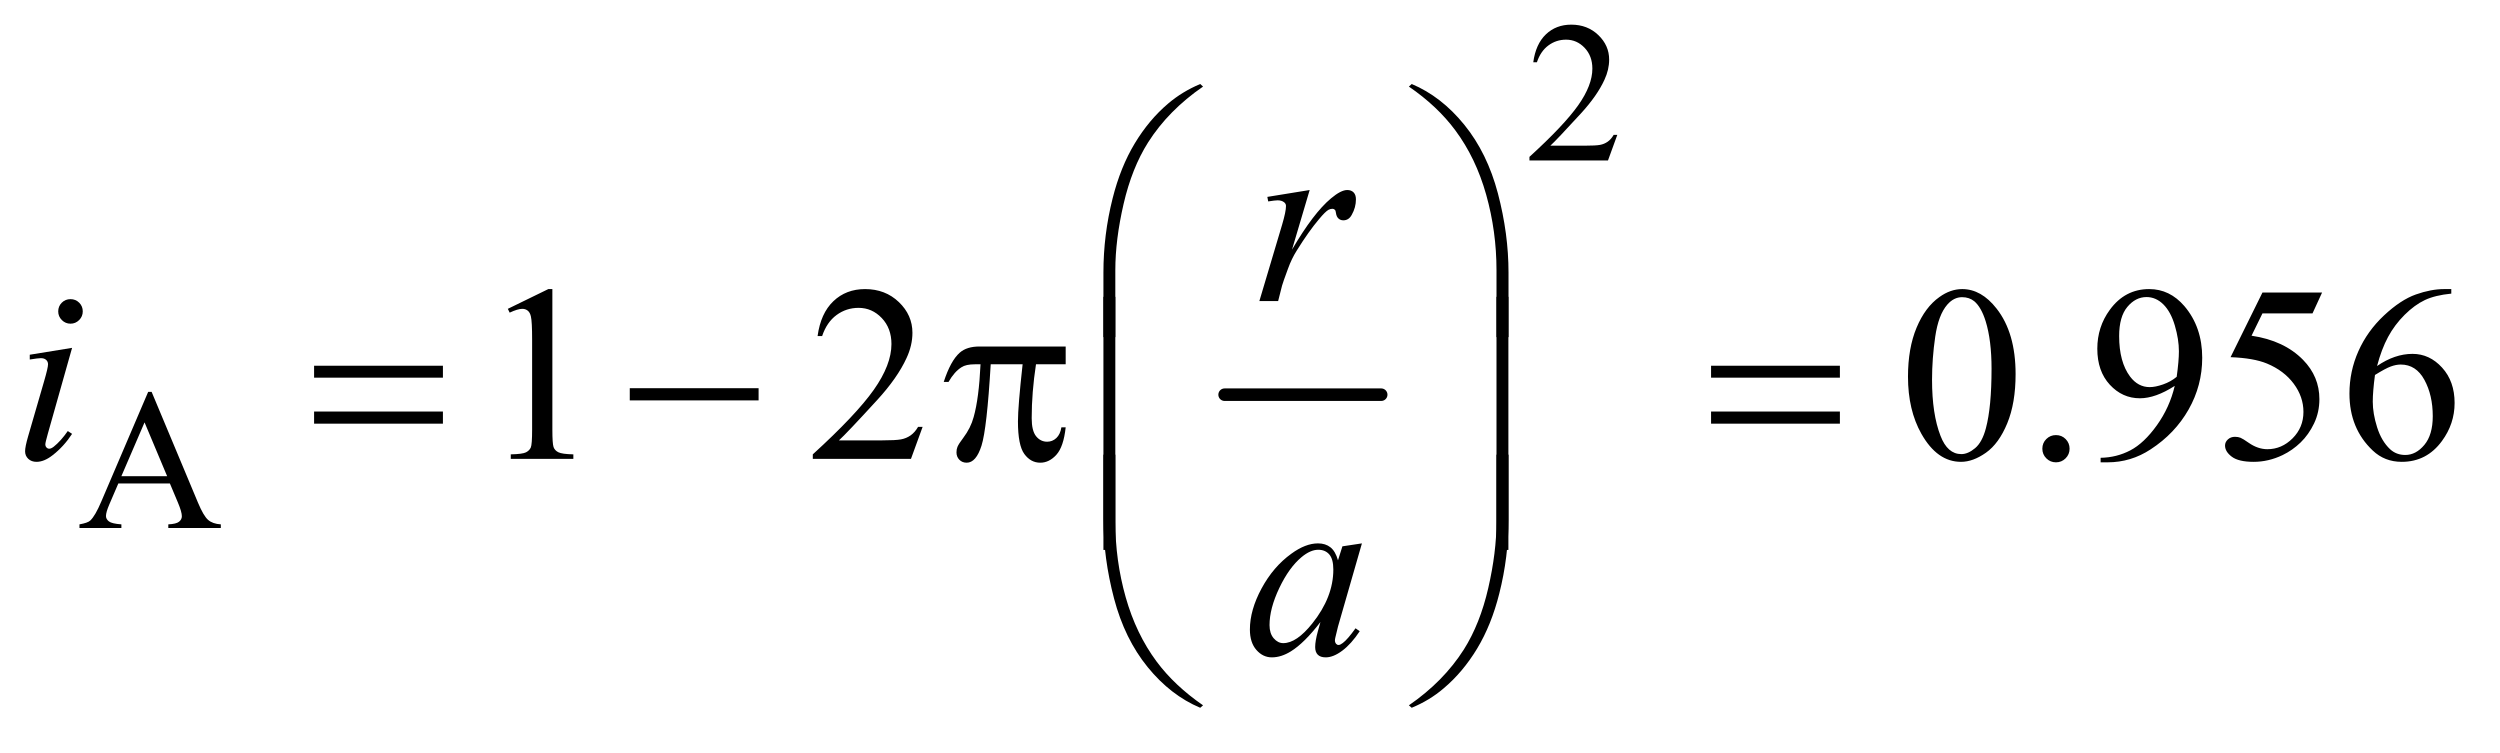
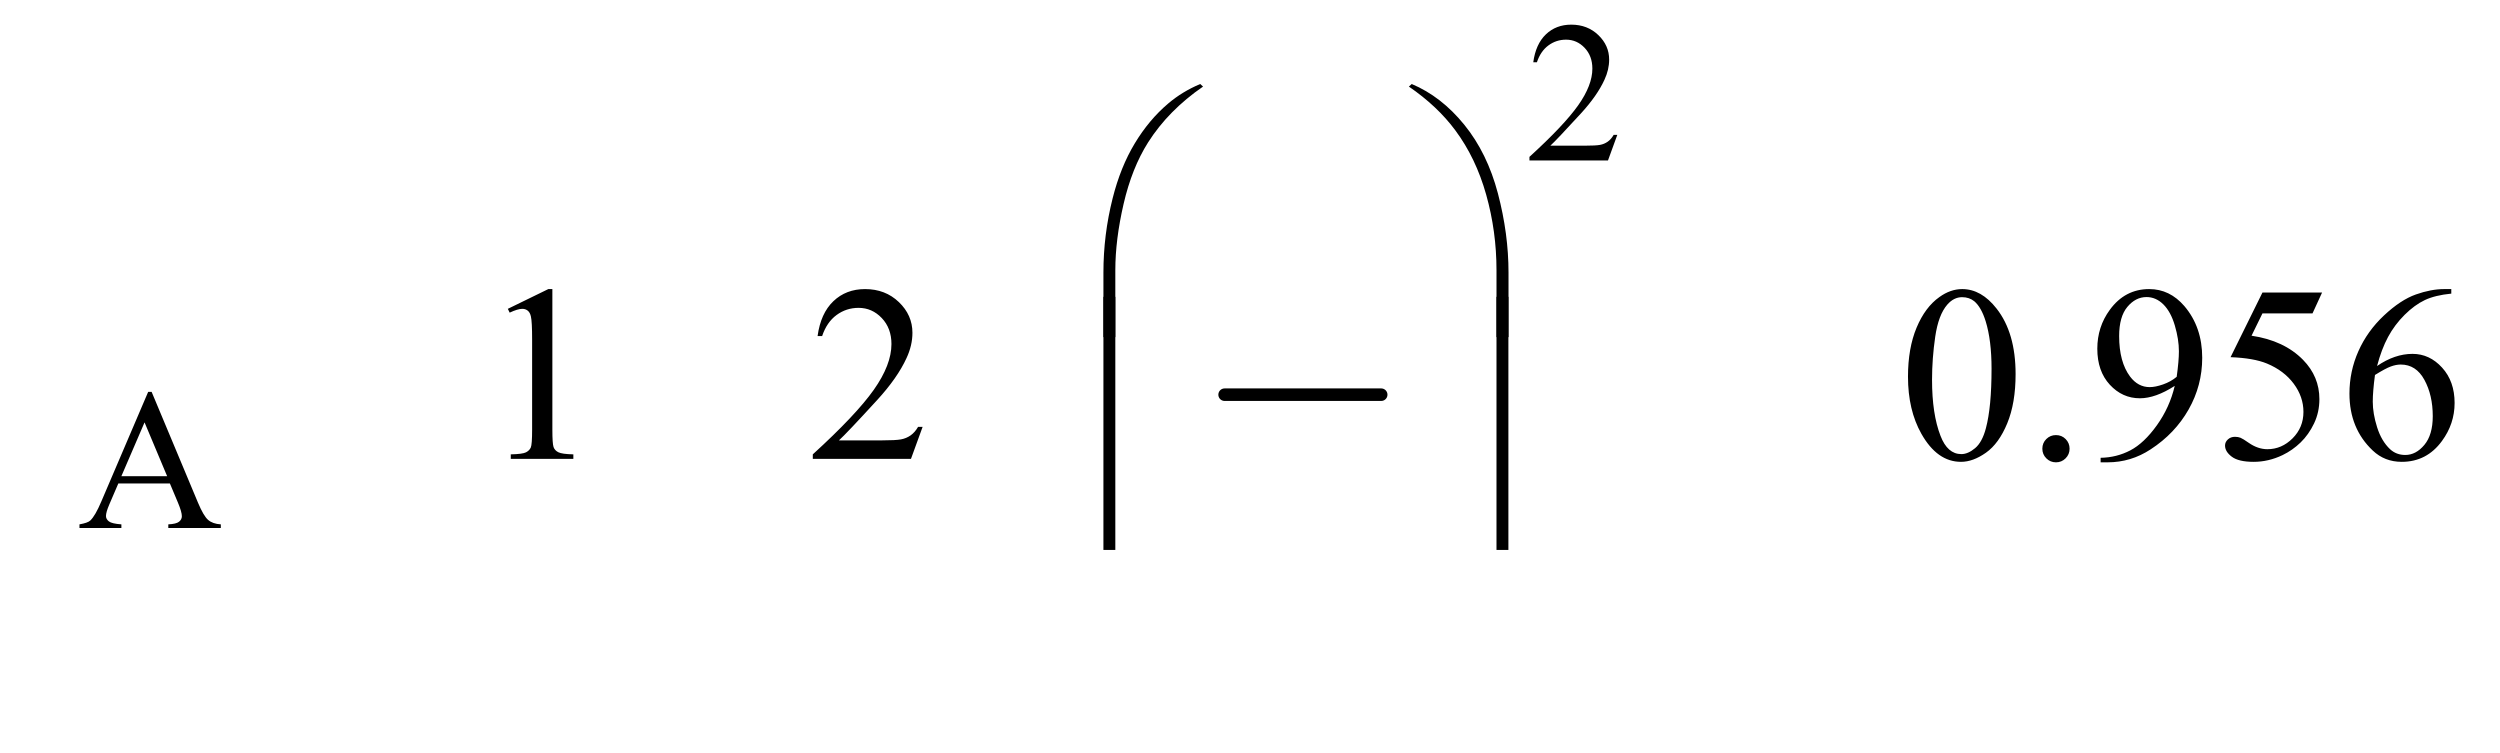
<svg xmlns="http://www.w3.org/2000/svg" stroke-dasharray="none" shape-rendering="auto" font-family="'Dialog'" text-rendering="auto" width="156" fill-opacity="1" color-interpolation="auto" color-rendering="auto" preserveAspectRatio="xMidYMid meet" font-size="12px" viewBox="0 0 156 47" fill="black" stroke="black" image-rendering="auto" stroke-miterlimit="10" stroke-linecap="square" stroke-linejoin="miter" font-style="normal" stroke-width="1" height="47" stroke-dashoffset="0" font-weight="normal" stroke-opacity="1">
  <defs id="genericDefs" />
  <g>
    <defs id="defs1">
      <clipPath clipPathUnits="userSpaceOnUse" id="clipPath1">
        <path d="M0.958 2.725 L99.488 2.725 L99.488 31.954 L0.958 31.954 L0.958 2.725 Z" />
      </clipPath>
      <clipPath clipPathUnits="userSpaceOnUse" id="clipPath2">
        <path d="M30.699 87.051 L30.699 1020.886 L3188.707 1020.886 L3188.707 87.051 Z" />
      </clipPath>
    </defs>
    <g stroke-width="16" transform="scale(1.576,1.576) translate(-0.958,-2.725) matrix(0.031,0,0,0.031,0,0)" stroke-linejoin="round" stroke-linecap="round">
      <line y2="592" fill="none" x1="1595" clip-path="url(#clipPath2)" x2="1795" y1="592" />
    </g>
    <g transform="matrix(0.049,0,0,0.049,-1.509,-4.293)">
      <path d="M2090.375 259.375 L2078.5 292 L1978.5 292 L1978.5 287.375 Q2022.625 247.125 2040.625 221.625 Q2058.625 196.125 2058.625 175 Q2058.625 158.875 2048.75 148.5 Q2038.875 138.125 2025.125 138.125 Q2012.625 138.125 2002.688 145.438 Q1992.75 152.75 1988 166.875 L1983.375 166.875 Q1986.5 143.75 1999.438 131.375 Q2012.375 119 2031.75 119 Q2052.375 119 2066.188 132.25 Q2080 145.5 2080 163.5 Q2080 176.375 2074 189.25 Q2064.75 209.5 2044 232.125 Q2012.875 266.125 2005.125 273.125 L2049.375 273.125 Q2062.875 273.125 2068.312 272.125 Q2073.75 271.125 2078.125 268.062 Q2082.5 265 2085.75 259.375 L2090.375 259.375 Z" stroke="none" clip-path="url(#clipPath2)" />
    </g>
    <g transform="matrix(0.049,0,0,0.049,-1.509,-4.293)">
      <path d="M247.125 703.25 L181.5 703.25 L170 730 Q165.75 739.875 165.75 744.75 Q165.75 748.625 169.438 751.562 Q173.125 754.5 185.375 755.375 L185.375 760 L132 760 L132 755.375 Q142.625 753.5 145.75 750.5 Q152.125 744.5 159.875 726.125 L219.5 586.625 L223.875 586.625 L282.875 727.625 Q290 744.625 295.812 749.688 Q301.625 754.75 312 755.375 L312 760 L245.125 760 L245.125 755.375 Q255.25 754.875 258.812 752 Q262.375 749.125 262.375 745 Q262.375 739.5 257.375 727.625 L247.125 703.25 ZM243.625 694 L214.875 625.5 L185.375 694 L243.625 694 Z" stroke="none" clip-path="url(#clipPath2)" />
    </g>
    <g transform="matrix(0.049,0,0,0.049,-1.509,-4.293)">
      <path d="M677.5 480.906 L729.062 455.75 L734.219 455.75 L734.219 634.656 Q734.219 652.469 735.703 656.844 Q737.188 661.219 741.875 663.562 Q746.562 665.906 760.938 666.219 L760.938 672 L681.25 672 L681.25 666.219 Q696.25 665.906 700.625 663.641 Q705 661.375 706.719 657.547 Q708.438 653.719 708.438 634.656 L708.438 520.281 Q708.438 497.156 706.875 490.594 Q705.781 485.594 702.891 483.25 Q700 480.906 695.938 480.906 Q690.156 480.906 679.844 485.75 L677.5 480.906 ZM1205.719 631.219 L1190.875 672 L1065.875 672 L1065.875 666.219 Q1121.031 615.906 1143.531 584.031 Q1166.031 552.156 1166.031 525.75 Q1166.031 505.594 1153.688 492.625 Q1141.344 479.656 1124.156 479.656 Q1108.531 479.656 1096.109 488.797 Q1083.688 497.938 1077.75 515.594 L1071.969 515.594 Q1075.875 486.688 1092.047 471.219 Q1108.219 455.75 1132.438 455.75 Q1158.219 455.75 1175.484 472.312 Q1192.75 488.875 1192.75 511.375 Q1192.75 527.469 1185.25 543.562 Q1173.688 568.875 1147.75 597.156 Q1108.844 639.656 1099.156 648.406 L1154.469 648.406 Q1171.344 648.406 1178.141 647.156 Q1184.938 645.906 1190.406 642.078 Q1195.875 638.25 1199.938 631.219 L1205.719 631.219 ZM2460.562 567.312 Q2460.562 531.062 2471.5 504.891 Q2482.438 478.719 2500.562 465.906 Q2514.625 455.75 2529.625 455.75 Q2554 455.75 2573.375 480.594 Q2597.594 511.375 2597.594 564.031 Q2597.594 600.906 2586.969 626.688 Q2576.344 652.469 2559.859 664.109 Q2543.375 675.75 2528.062 675.75 Q2497.75 675.75 2477.594 639.969 Q2460.562 609.812 2460.562 567.312 ZM2491.188 571.219 Q2491.188 614.969 2501.969 642.625 Q2510.875 665.906 2528.531 665.906 Q2536.969 665.906 2546.031 658.328 Q2555.094 650.75 2559.781 632.938 Q2566.969 606.062 2566.969 557.156 Q2566.969 520.906 2559.469 496.688 Q2553.844 478.719 2544.938 471.219 Q2538.531 466.062 2529.469 466.062 Q2518.844 466.062 2510.562 475.594 Q2499.312 488.562 2495.25 516.375 Q2491.188 544.188 2491.188 571.219 ZM2649 641.688 Q2656.344 641.688 2661.344 646.766 Q2666.344 651.844 2666.344 659.031 Q2666.344 666.219 2661.266 671.297 Q2656.188 676.375 2649 676.375 Q2641.812 676.375 2636.734 671.297 Q2631.656 666.219 2631.656 659.031 Q2631.656 651.688 2636.734 646.688 Q2641.812 641.688 2649 641.688 ZM2705.875 676.375 L2705.875 670.594 Q2726.188 670.281 2743.688 661.141 Q2761.188 652 2777.516 629.188 Q2793.844 606.375 2800.25 579.031 Q2775.719 594.812 2755.875 594.812 Q2733.531 594.812 2717.594 577.547 Q2701.656 560.281 2701.656 531.688 Q2701.656 503.875 2717.594 482.156 Q2736.812 455.75 2767.75 455.75 Q2793.844 455.75 2812.438 477.312 Q2835.25 504.031 2835.25 543.25 Q2835.25 578.562 2817.906 609.109 Q2800.562 639.656 2769.625 659.812 Q2744.469 676.375 2714.781 676.375 L2705.875 676.375 ZM2802.75 567.469 Q2805.562 547.156 2805.562 534.969 Q2805.562 519.812 2800.406 502.234 Q2795.25 484.656 2785.797 475.281 Q2776.344 465.906 2764.312 465.906 Q2750.406 465.906 2739.938 478.406 Q2729.469 490.906 2729.469 515.594 Q2729.469 548.562 2743.375 567.156 Q2753.531 580.594 2768.375 580.594 Q2775.562 580.594 2785.406 577.156 Q2795.25 573.719 2802.75 567.469 ZM2987.906 460.125 L2975.719 486.688 L2911.969 486.688 L2898.062 515.125 Q2939.469 521.219 2963.688 545.906 Q2984.469 567.156 2984.469 595.906 Q2984.469 612.625 2977.672 626.844 Q2970.875 641.062 2960.562 651.062 Q2950.25 661.062 2937.594 667.156 Q2919.625 675.75 2900.719 675.75 Q2881.656 675.75 2872.984 669.266 Q2864.312 662.781 2864.312 654.969 Q2864.312 650.594 2867.906 647.234 Q2871.5 643.875 2876.969 643.875 Q2881.031 643.875 2884.078 645.125 Q2887.125 646.375 2894.469 651.531 Q2906.188 659.656 2918.219 659.656 Q2936.5 659.656 2950.328 645.828 Q2964.156 632 2964.156 612.156 Q2964.156 592.938 2951.812 576.297 Q2939.469 559.656 2917.75 550.594 Q2900.719 543.562 2871.344 542.469 L2911.969 460.125 L2987.906 460.125 ZM3152.438 455.75 L3152.438 461.531 Q3131.812 463.562 3118.766 469.734 Q3105.719 475.906 3092.984 488.562 Q3080.25 501.219 3071.891 516.766 Q3063.531 532.312 3057.906 553.719 Q3080.406 538.25 3103.062 538.25 Q3124.781 538.25 3140.719 555.75 Q3156.656 573.25 3156.656 600.75 Q3156.656 627.312 3140.562 649.188 Q3121.188 675.75 3089.312 675.75 Q3067.594 675.75 3052.438 661.375 Q3022.75 633.406 3022.75 588.875 Q3022.75 560.438 3034.156 534.812 Q3045.562 509.188 3066.734 489.344 Q3087.906 469.5 3107.281 462.625 Q3126.656 455.75 3143.375 455.75 L3152.438 455.75 ZM3055.25 565.125 Q3052.438 586.219 3052.438 599.188 Q3052.438 614.188 3057.984 631.766 Q3063.531 649.344 3074.469 659.656 Q3082.438 667 3093.844 667 Q3107.438 667 3118.141 654.188 Q3128.844 641.375 3128.844 617.625 Q3128.844 590.906 3118.219 571.375 Q3107.594 551.844 3088.062 551.844 Q3082.125 551.844 3075.328 554.344 Q3068.531 556.844 3055.25 565.125 Z" stroke="none" clip-path="url(#clipPath2)" />
    </g>
    <g transform="matrix(0.049,0,0,0.049,-1.509,-4.293)">
      <path d="M1435.969 516.938 L1435.969 434.75 Q1435.969 386.625 1447.688 340.219 Q1457.688 300.375 1475.891 270.219 Q1494.094 240.062 1518.469 219.438 Q1536.281 204.281 1559.25 194.594 L1562.844 197.875 Q1518.781 228.188 1492.844 268.969 Q1472.219 301.625 1461.672 347.25 Q1451.125 392.875 1451.125 431.625 L1451.125 516.938 L1435.969 516.938 ZM1951.844 516.938 L1936.531 516.938 L1936.531 431.625 Q1936.531 382.25 1923.406 335.531 Q1910.281 288.812 1884.031 253.5 Q1861.375 222.875 1824.969 197.875 L1828.562 194.594 Q1866.219 210.375 1895.516 246.469 Q1924.812 282.562 1938.328 333.891 Q1951.844 385.219 1951.844 434.75 L1951.844 516.938 Z" stroke="none" clip-path="url(#clipPath2)" />
    </g>
    <g transform="matrix(0.049,0,0,0.049,-1.509,-4.293)">
-       <path d="M430.781 553.406 L594.844 553.406 L594.844 568.562 L430.781 568.562 L430.781 553.406 ZM430.781 611.688 L594.844 611.688 L594.844 627.156 L430.781 627.156 L430.781 611.688 ZM832.781 582 L996.844 582 L996.844 597.469 L832.781 597.469 L832.781 582 ZM1387.906 528.875 L1387.906 551.531 L1350.094 551.531 Q1344.625 587.312 1344.625 620.125 Q1344.625 636.219 1350.25 643.172 Q1355.875 650.125 1364.312 650.125 Q1371.031 650.125 1376.031 645.438 Q1381.031 640.75 1382.438 631.844 L1387.906 631.844 Q1385.25 656.531 1376.109 666.688 Q1366.969 676.844 1355.562 676.844 Q1343.375 676.844 1335.25 665.75 Q1327.125 654.656 1327.125 624.344 Q1327.125 605.281 1333.062 551.531 L1292.438 551.531 Q1287.594 633.406 1280.719 655.125 Q1273.844 676.844 1261.812 676.844 Q1256.188 676.844 1252.516 673.094 Q1248.844 669.344 1248.844 663.719 Q1248.844 659.656 1250.094 656.688 Q1251.812 652.625 1257.438 645.281 Q1266.969 632.625 1270.719 618.719 Q1277.438 594.969 1279.469 551.531 L1272.281 551.531 Q1260.875 551.531 1255.25 555.281 Q1246.188 560.906 1238.688 574.031 L1232.594 574.031 Q1241.344 547 1253.062 536.688 Q1261.969 528.875 1278.062 528.875 L1387.906 528.875 ZM2209.781 553.406 L2373.844 553.406 L2373.844 568.562 L2209.781 568.562 L2209.781 553.406 ZM2209.781 611.688 L2373.844 611.688 L2373.844 627.156 L2209.781 627.156 L2209.781 611.688 Z" stroke="none" clip-path="url(#clipPath2)" />
+       </g>
+     <g transform="matrix(0.049,0,0,0.049,-1.509,-4.293)">
+       <path d="M1451.125 787.938 L1435.969 787.938 L1435.969 465.594 L1451.125 465.594 L1451.125 787.938 ZM1951.688 787.938 L1936.531 787.938 L1936.531 465.594 L1951.688 465.594 L1951.688 787.938 " stroke="none" clip-path="url(#clipPath2)" />
    </g>
    <g transform="matrix(0.049,0,0,0.049,-1.509,-4.293)">
-       <path d="M1451.125 787.938 L1435.969 787.938 L1435.969 465.594 L1451.125 465.594 L1451.125 787.938 ZM1951.688 787.938 L1936.531 787.938 L1936.531 465.594 L1951.688 465.594 L1951.688 787.938 Z" stroke="none" clip-path="url(#clipPath2)" />
-     </g>
+       </g>
    <g transform="matrix(0.049,0,0,0.049,-1.509,-4.293)">
-       <path d="M1435.969 666.594 L1451.125 666.594 L1451.125 752.062 Q1451.125 801.438 1464.328 848.156 Q1477.531 894.875 1503.781 930.188 Q1526.438 960.656 1562.844 985.812 L1559.25 988.938 Q1521.594 973.156 1492.297 937.141 Q1463 901.125 1449.484 849.719 Q1435.969 798.312 1435.969 748.938 L1435.969 666.594 ZM1951.844 666.594 L1951.844 748.938 Q1951.844 797.062 1940.125 843.312 Q1930.125 883.312 1911.922 913.469 Q1893.719 943.625 1869.188 964.25 Q1851.531 979.406 1828.562 988.938 L1824.969 985.812 Q1869.031 955.5 1894.969 914.719 Q1915.594 882.062 1926.062 836.438 Q1936.531 790.812 1936.531 752.062 L1936.531 666.594 L1951.844 666.594 Z" stroke="none" clip-path="url(#clipPath2)" />
-     </g>
+       </g>
    <g transform="matrix(0.049,0,0,0.049,-1.509,-4.293)">
-       <path d="M1644.719 338.344 L1698.625 329.594 L1676.125 405.531 Q1703.469 358.812 1725.812 340.219 Q1738.469 329.594 1746.438 329.594 Q1751.594 329.594 1754.562 332.641 Q1757.531 335.688 1757.531 341.469 Q1757.531 351.781 1752.219 361.156 Q1748.469 368.188 1741.438 368.188 Q1737.844 368.188 1735.266 365.844 Q1732.688 363.5 1732.062 358.656 Q1731.75 355.688 1730.656 354.75 Q1729.406 353.5 1727.688 353.5 Q1725.031 353.5 1722.688 354.75 Q1718.625 356.938 1710.344 366.938 Q1697.375 382.25 1682.219 406.625 Q1675.656 416.938 1670.969 429.906 Q1664.406 447.719 1663.469 451.312 L1658.469 471 L1634.562 471 L1663.469 373.969 Q1668.469 357.094 1668.469 349.906 Q1668.469 347.094 1666.125 345.219 Q1663 342.719 1657.844 342.719 Q1654.562 342.719 1645.812 344.125 L1644.719 338.344 Z" stroke="none" clip-path="url(#clipPath2)" />
-     </g>
+       </g>
    <g transform="matrix(0.049,0,0,0.049,-1.509,-4.293)">
-       <path d="M120.562 468.562 Q127.125 468.562 131.656 473.094 Q136.188 477.625 136.188 484.188 Q136.188 490.594 131.578 495.203 Q126.969 499.812 120.562 499.812 Q114.156 499.812 109.547 495.203 Q104.938 490.594 104.938 484.188 Q104.938 477.625 109.469 473.094 Q114 468.562 120.562 468.562 ZM122.594 530.594 L91.656 640.125 Q88.531 651.219 88.531 653.406 Q88.531 655.906 90.016 657.469 Q91.5 659.031 93.531 659.031 Q95.875 659.031 99.156 656.531 Q108.062 649.5 117.125 636.531 L122.594 640.125 Q111.969 656.375 97.594 667.469 Q86.969 675.75 77.281 675.75 Q70.875 675.75 66.812 671.922 Q62.75 668.094 62.75 662.312 Q62.75 656.531 66.656 643.094 L86.969 573.094 Q91.969 555.906 91.969 551.531 Q91.969 548.094 89.547 545.906 Q87.125 543.719 82.906 543.719 Q79.469 543.719 68.688 545.438 L68.688 539.344 L122.594 530.594 Z" stroke="none" clip-path="url(#clipPath2)" />
-     </g>
-     <g transform="matrix(0.049,0,0,0.049,-1.509,-4.293)">
-       <path d="M1765.156 779.594 L1734.688 885.531 L1731.25 899.75 Q1730.781 901.781 1730.781 903.188 Q1730.781 905.688 1732.344 907.562 Q1733.594 908.969 1735.469 908.969 Q1737.5 908.969 1740.781 906.469 Q1746.875 901.938 1757.031 887.719 L1762.344 891.469 Q1751.562 907.719 1740.156 916.234 Q1728.75 924.75 1719.062 924.75 Q1712.344 924.75 1708.984 921.391 Q1705.625 918.031 1705.625 911.625 Q1705.625 903.969 1709.062 891.469 L1712.344 879.75 Q1691.875 906.469 1674.688 917.094 Q1662.344 924.75 1650.469 924.75 Q1639.062 924.75 1630.781 915.297 Q1622.5 905.844 1622.5 889.281 Q1622.5 864.438 1637.422 836.859 Q1652.344 809.281 1675.312 792.719 Q1693.281 779.594 1709.219 779.594 Q1718.75 779.594 1725.078 784.594 Q1731.406 789.594 1734.688 801.156 L1740.312 783.344 L1765.156 779.594 ZM1709.531 787.719 Q1699.531 787.719 1688.281 797.094 Q1672.344 810.375 1659.922 836.469 Q1647.5 862.562 1647.5 883.656 Q1647.5 894.281 1652.812 900.453 Q1658.125 906.625 1665 906.625 Q1682.031 906.625 1702.031 881.469 Q1728.75 848.031 1728.75 812.875 Q1728.75 799.594 1723.594 793.656 Q1718.438 787.719 1709.531 787.719 Z" stroke="none" clip-path="url(#clipPath2)" />
-     </g>
+       </g>
  </g>
</svg>